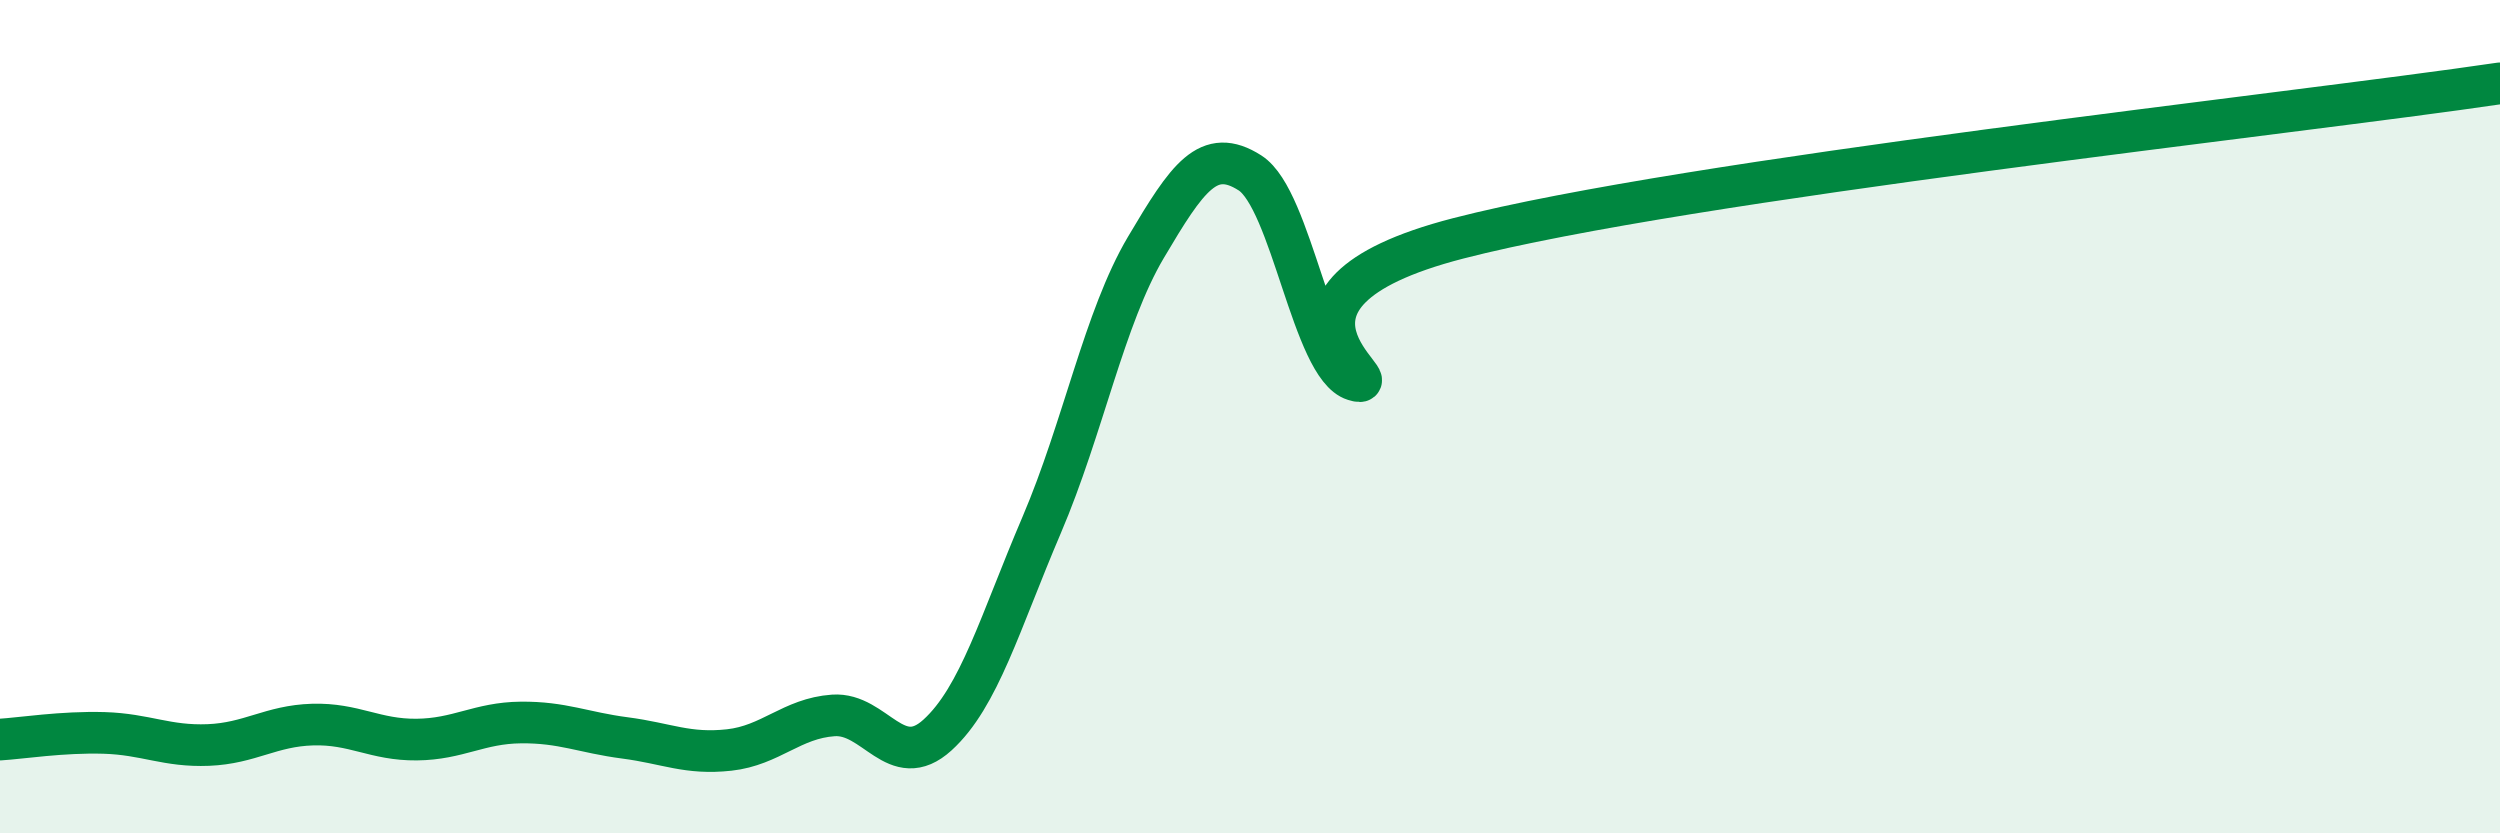
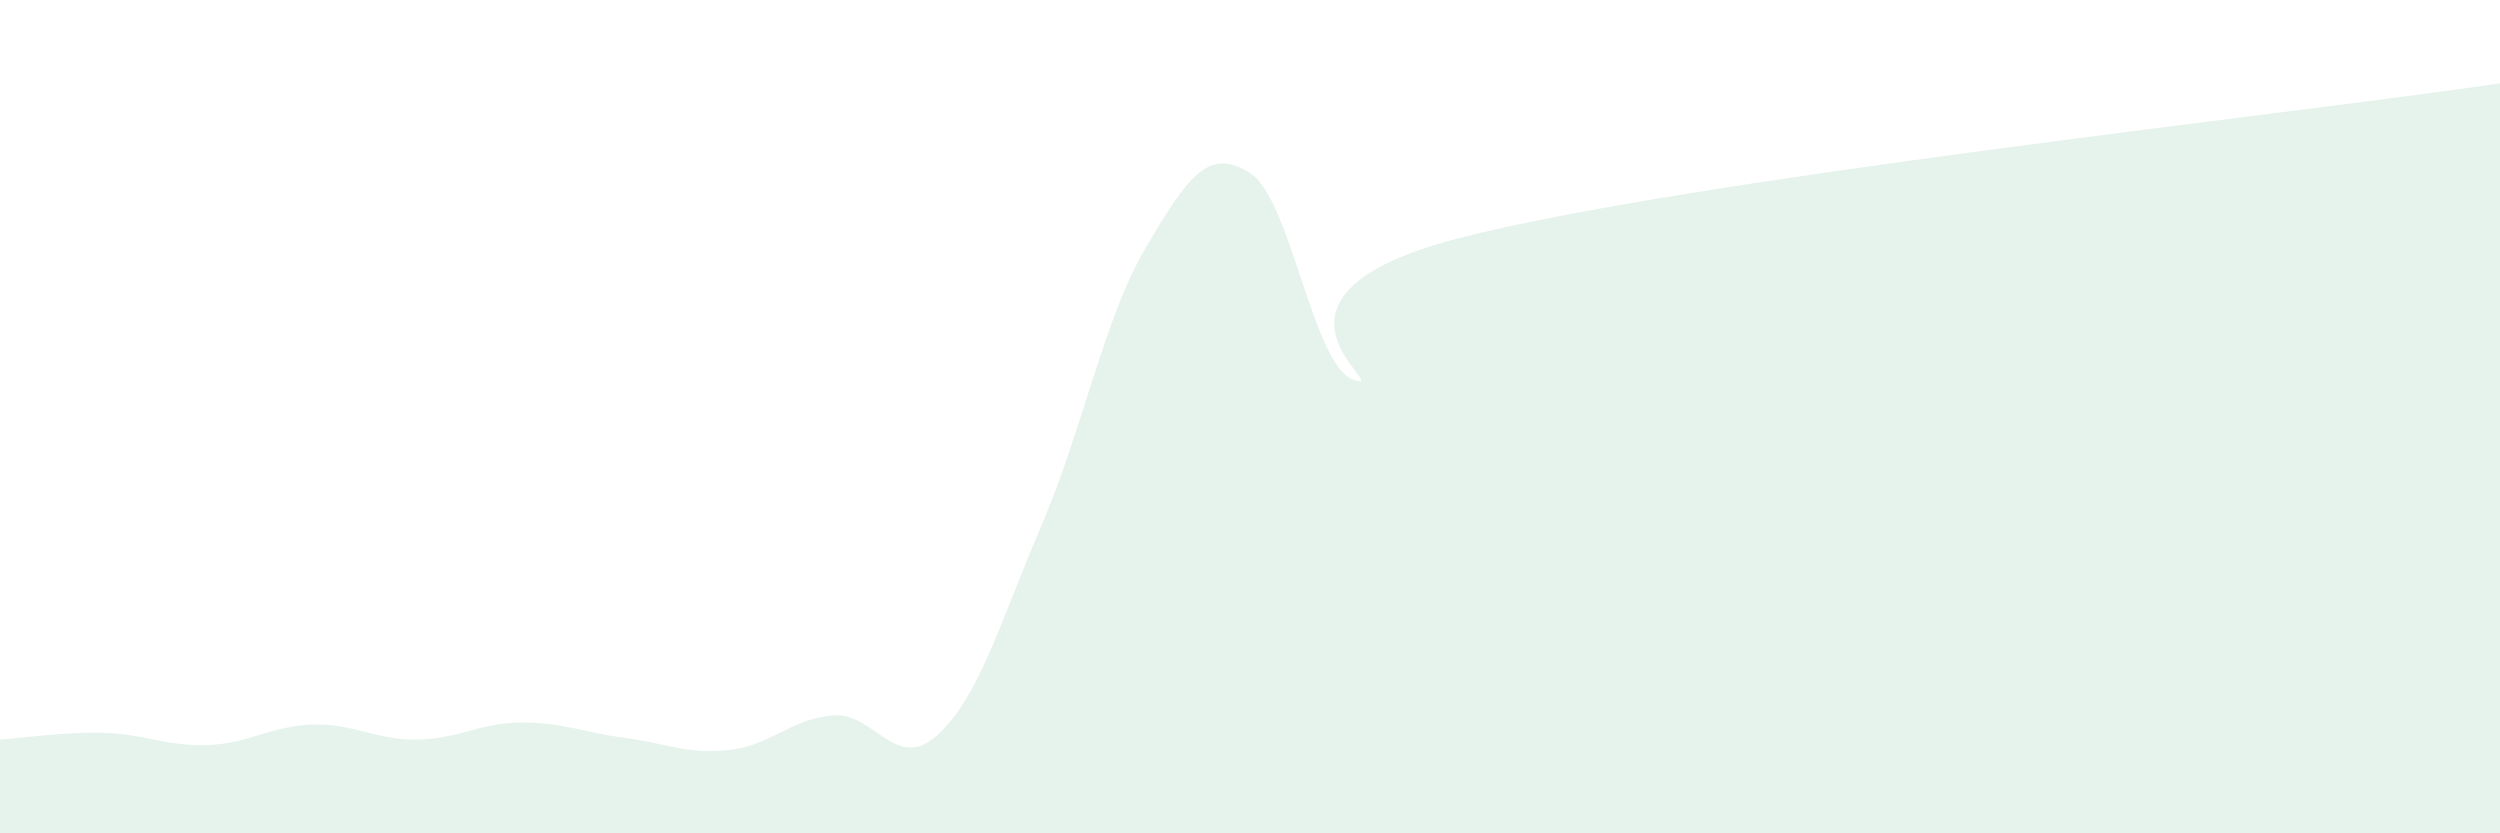
<svg xmlns="http://www.w3.org/2000/svg" width="60" height="20" viewBox="0 0 60 20">
  <path d="M 0,17.75 C 0.5,17.72 1.5,17.56 2.5,17.59 C 3.5,17.62 4,17.92 5,17.88 C 6,17.84 6.5,17.42 7.5,17.39 C 8.5,17.36 9,17.76 10,17.75 C 11,17.74 11.5,17.35 12.5,17.34 C 13.5,17.33 14,17.58 15,17.71 C 16,17.84 16.5,18.11 17.5,18 C 18.5,17.89 19,17.24 20,17.17 C 21,17.1 21.5,18.55 22.5,17.64 C 23.5,16.73 24,14.94 25,12.6 C 26,10.26 26.5,7.63 27.5,5.94 C 28.5,4.25 29,3.51 30,4.15 C 31,4.79 31.5,8.81 32.5,9.12 C 33.5,9.43 29.5,7.14 35,5.72 C 40.5,4.3 55,2.74 60,2L60 20L0 20Z" fill="#008740" opacity="0.1" stroke-linecap="round" stroke-linejoin="round" />
-   <path d="M 0,17.75 C 0.5,17.72 1.5,17.56 2.5,17.59 C 3.5,17.62 4,17.92 5,17.88 C 6,17.84 6.5,17.42 7.5,17.39 C 8.5,17.36 9,17.76 10,17.75 C 11,17.74 11.5,17.35 12.5,17.34 C 13.5,17.33 14,17.58 15,17.71 C 16,17.84 16.5,18.11 17.5,18 C 18.5,17.89 19,17.24 20,17.17 C 21,17.1 21.5,18.55 22.5,17.64 C 23.5,16.73 24,14.94 25,12.6 C 26,10.26 26.5,7.63 27.5,5.94 C 28.5,4.25 29,3.51 30,4.15 C 31,4.79 31.5,8.81 32.5,9.12 C 33.5,9.43 29.5,7.14 35,5.72 C 40.5,4.3 55,2.74 60,2" stroke="#008740" stroke-width="1" fill="none" stroke-linecap="round" stroke-linejoin="round" />
</svg>